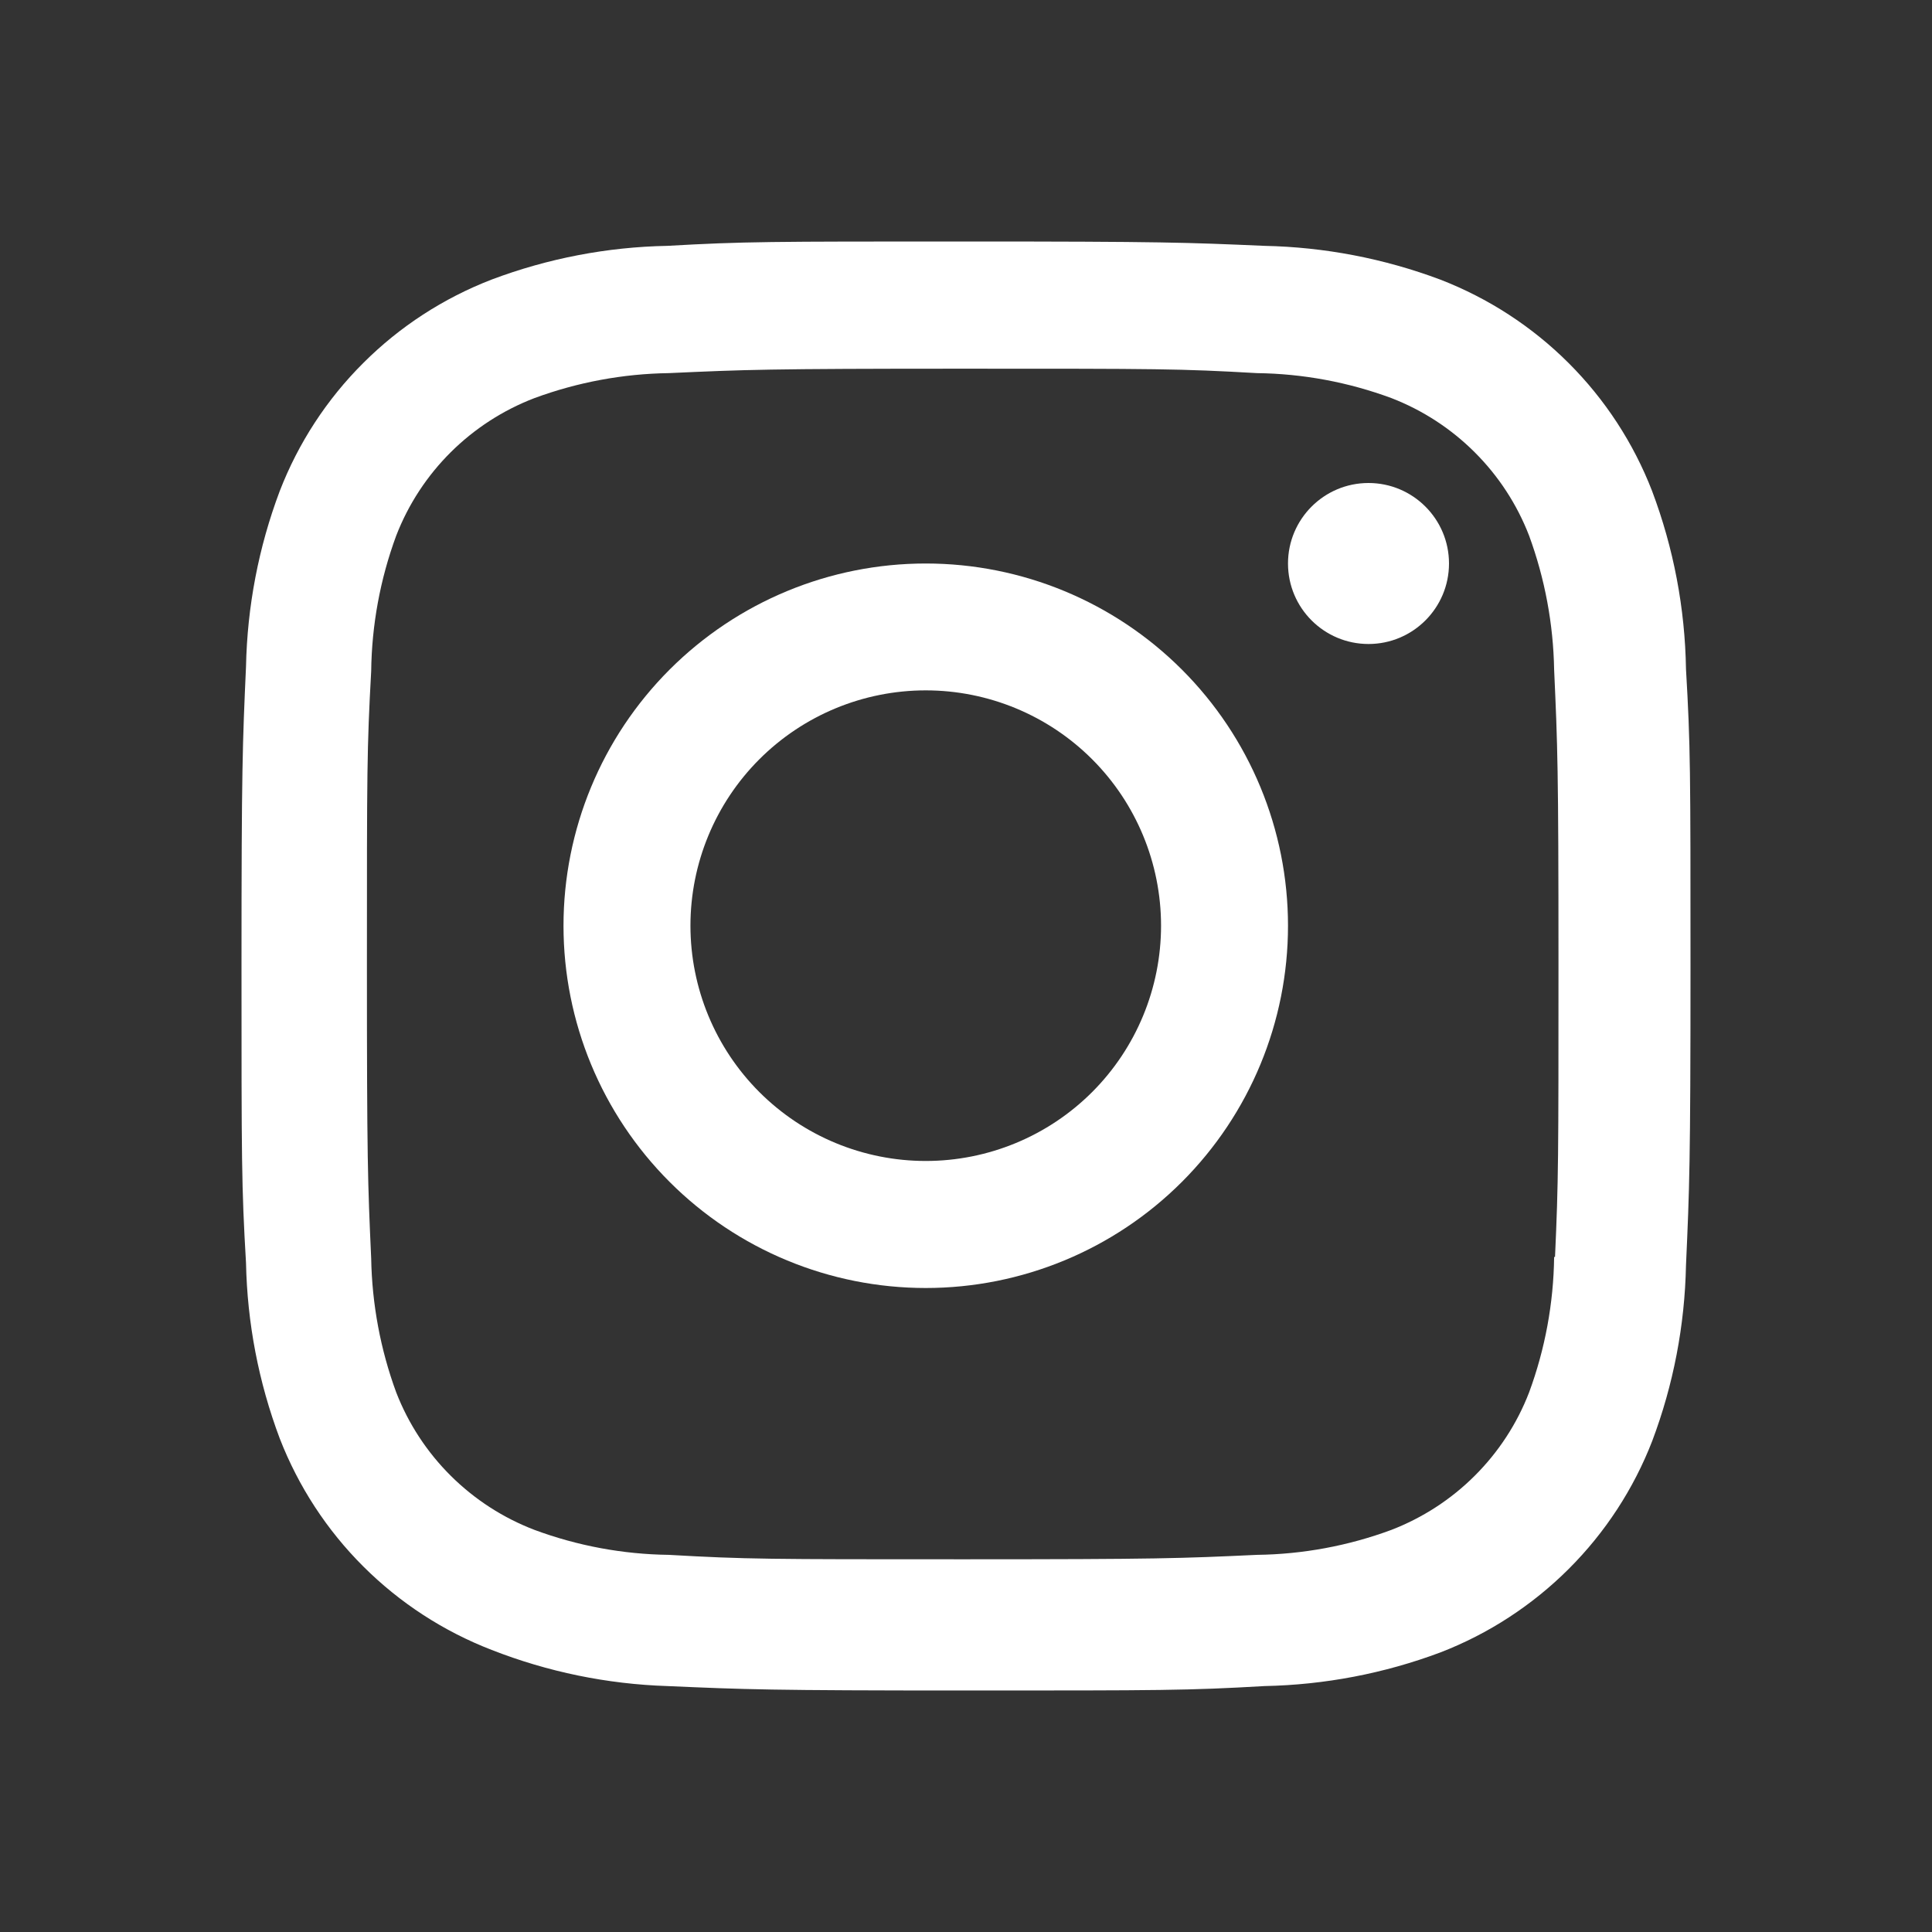
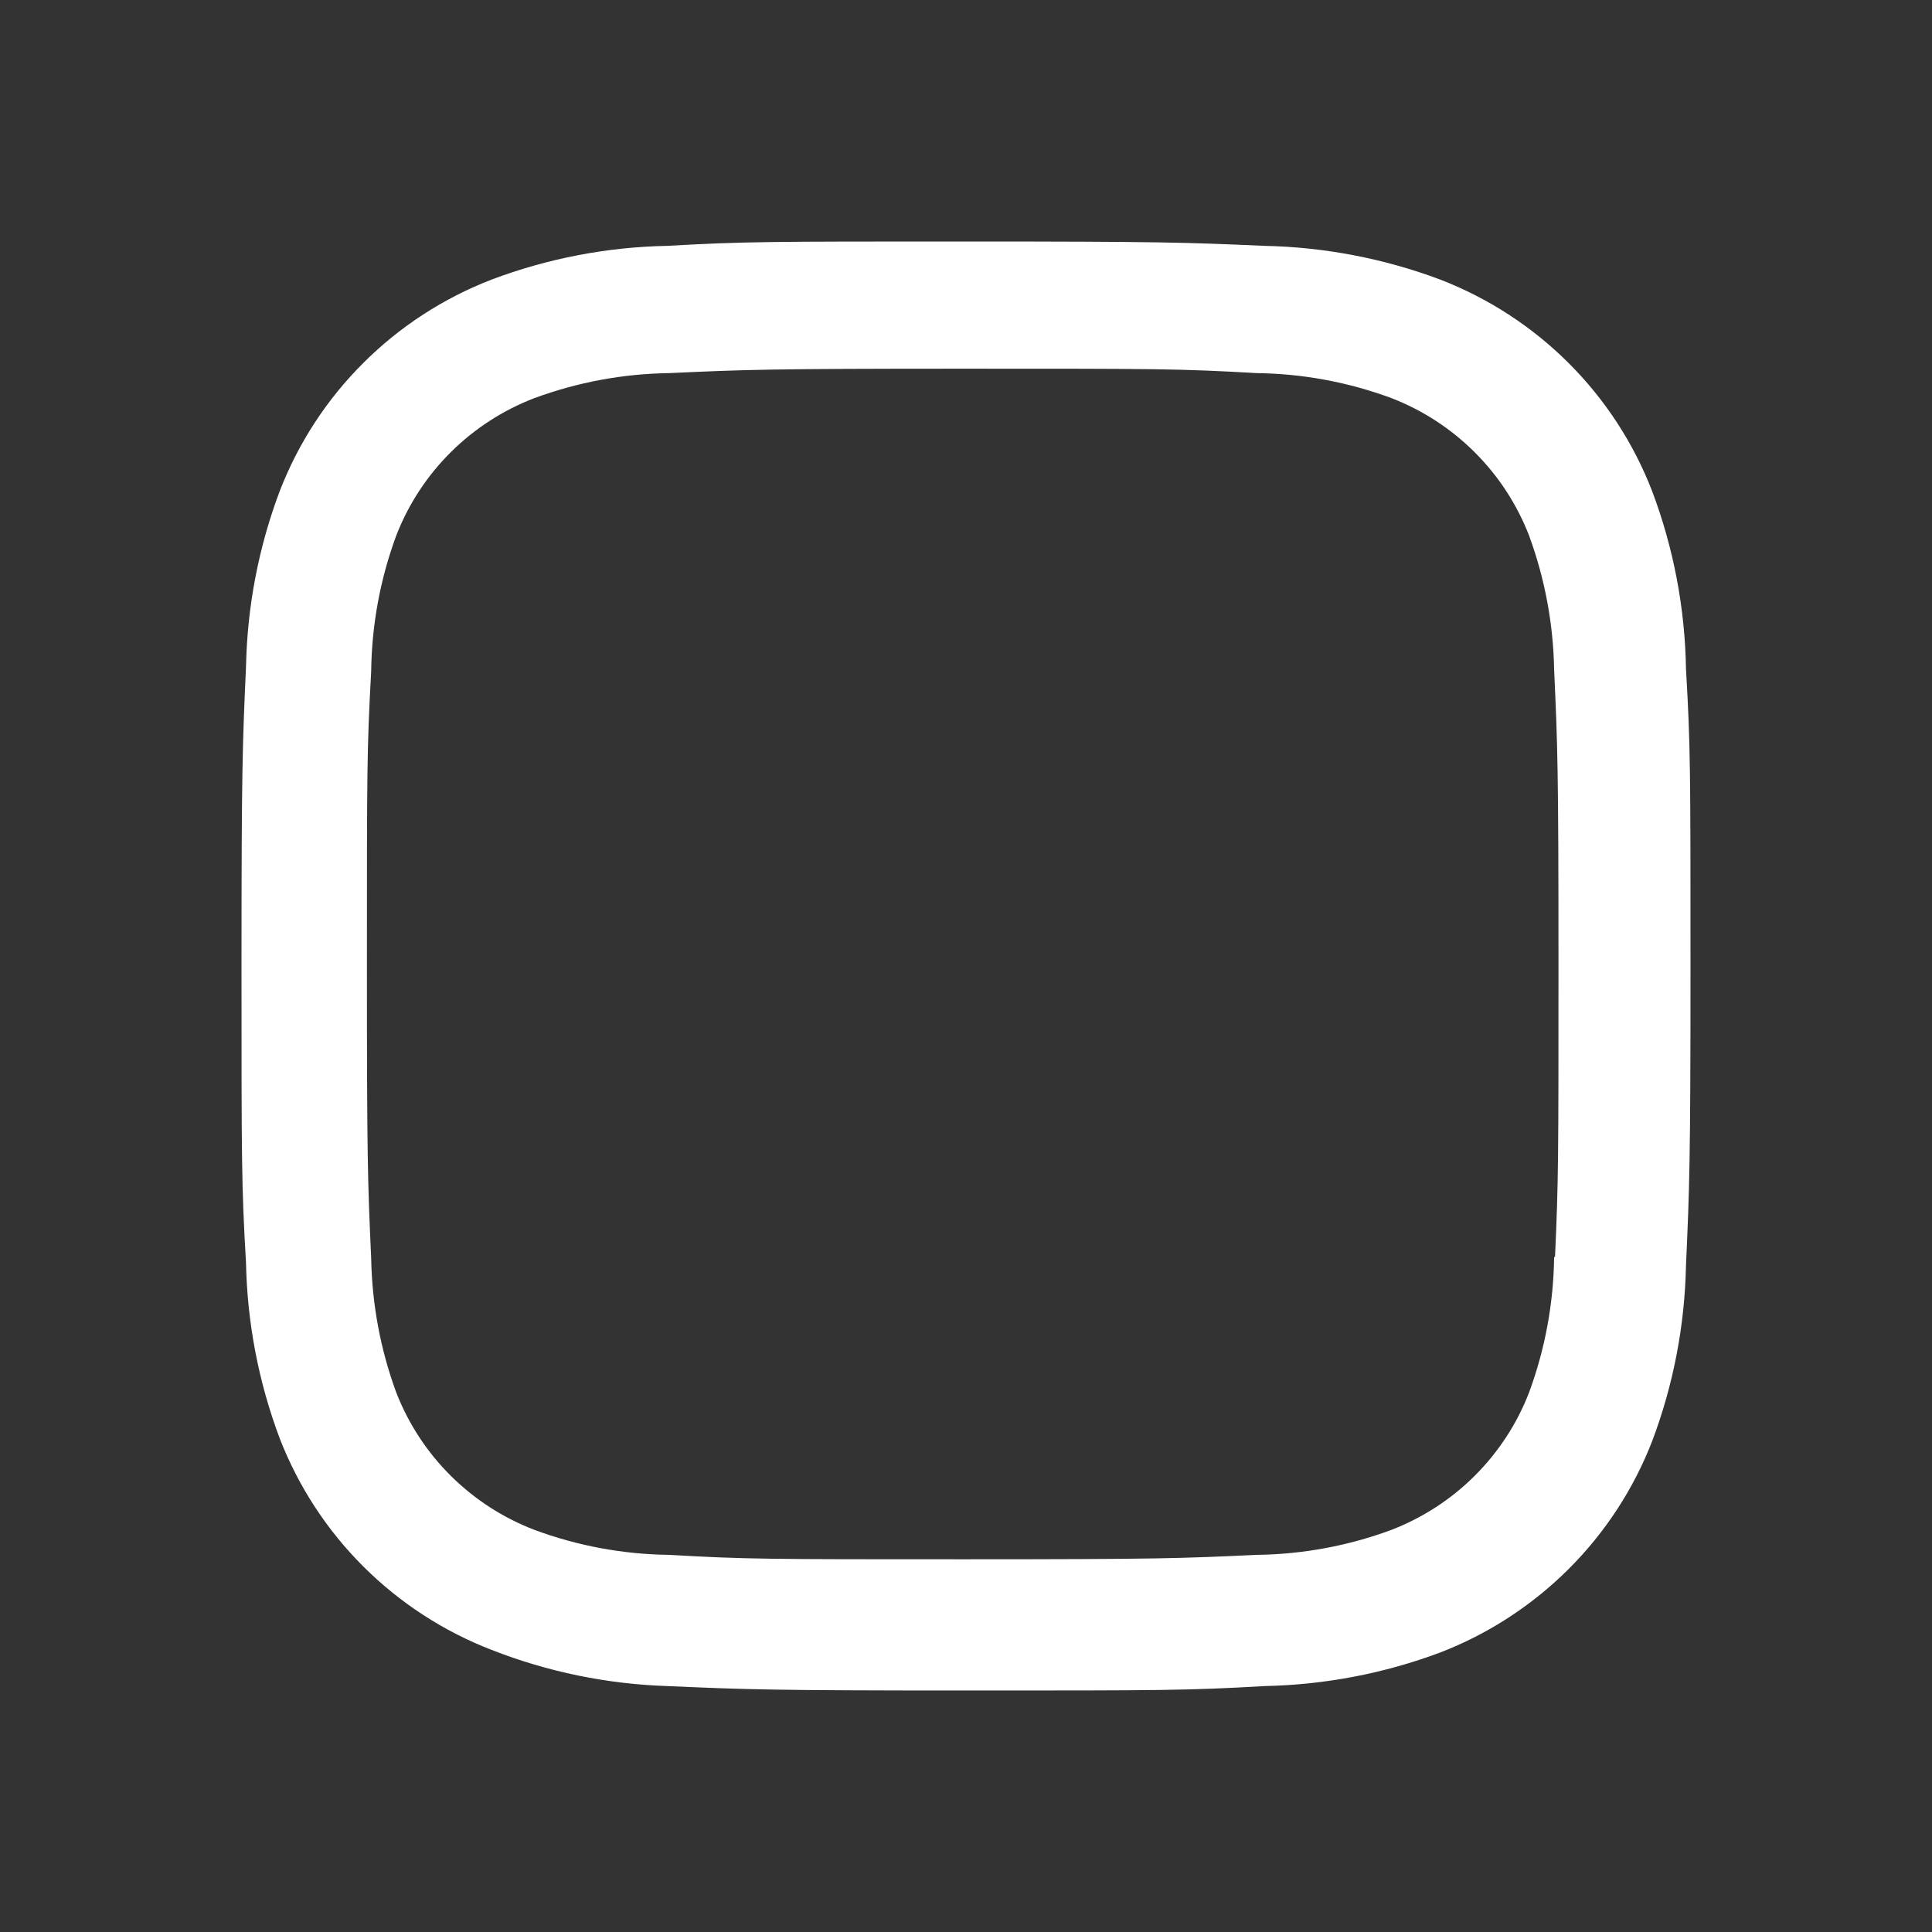
<svg xmlns="http://www.w3.org/2000/svg" width="24" height="24" viewBox="0 0 24 24" fill="none">
  <rect x="0" y="0" width="24" height="24" fill="#333333" stroke="none" />
  <g id="Frame">
-     <path id="Vector" d="M11.5 7C10.306 7 9.162 7.474 8.318 8.318C7.474 9.162 7 10.306 7 11.5C7 12.694 7.474 13.838 8.318 14.682C9.162 15.526 10.306 16 11.5 16C12.694 16 13.838 15.526 14.682 14.682C15.526 13.838 16 12.694 16 11.5C16 10.306 15.526 9.162 14.682 8.318C13.838 7.474 12.694 7 11.5 7ZM11.5 14.422C10.725 14.422 9.981 14.114 9.433 13.566C8.885 13.018 8.577 12.274 8.577 11.499C8.577 10.724 8.885 9.98 9.433 9.432C9.981 8.884 10.725 8.576 11.5 8.576C12.275 8.576 13.019 8.884 13.567 9.432C14.115 9.98 14.423 10.724 14.423 11.499C14.423 12.274 14.115 13.018 13.567 13.566C13.019 14.114 12.275 14.422 11.5 14.422Z" fill="white" />
-     <path id="Vector_2" d="M17 8C17.552 8 18 7.552 18 7C18 6.448 17.552 6 17 6C16.448 6 16 6.448 16 7C16 7.552 16.448 8 17 8Z" fill="white" />
    <path id="Vector_3" d="M20.523 6.1C20.292 5.503 19.938 4.961 19.485 4.509C19.032 4.057 18.489 3.704 17.891 3.473C17.192 3.211 16.453 3.069 15.706 3.054C14.744 3.012 14.439 3 11.998 3C9.557 3 9.244 3 8.29 3.054C7.543 3.068 6.805 3.21 6.107 3.473C5.509 3.704 4.966 4.056 4.513 4.509C4.059 4.961 3.706 5.503 3.475 6.1C3.212 6.798 3.071 7.536 3.056 8.281C3.013 9.242 3 9.546 3 11.984C3 14.421 3 14.732 3.056 15.687C3.071 16.433 3.212 17.17 3.475 17.869C3.707 18.466 4.06 19.008 4.514 19.46C4.967 19.912 5.51 20.265 6.108 20.496C6.805 20.769 7.543 20.921 8.292 20.945C9.254 20.987 9.559 21 12 21C14.441 21 14.754 21 15.708 20.945C16.455 20.93 17.194 20.789 17.893 20.527C18.491 20.296 19.034 19.942 19.487 19.49C19.94 19.038 20.294 18.496 20.525 17.899C20.788 17.201 20.929 16.464 20.944 15.718C20.987 14.758 21 14.453 21 12.015C21 9.577 21 9.267 20.944 8.312C20.932 7.556 20.79 6.808 20.523 6.1ZM19.306 15.613C19.299 16.188 19.194 16.758 18.995 17.297C18.845 17.686 18.615 18.038 18.32 18.332C18.026 18.626 17.672 18.855 17.284 19.005C16.749 19.203 16.184 19.308 15.614 19.315C14.665 19.359 14.397 19.37 11.962 19.37C9.525 19.37 9.276 19.37 8.309 19.315C7.739 19.308 7.174 19.203 6.64 19.005C6.25 18.856 5.896 18.627 5.6 18.333C5.304 18.039 5.073 17.686 4.922 17.297C4.726 16.764 4.621 16.2 4.611 15.632C4.568 14.684 4.558 14.416 4.558 11.985C4.558 9.553 4.558 9.304 4.611 8.337C4.618 7.763 4.723 7.193 4.922 6.654C5.227 5.866 5.852 5.247 6.64 4.945C7.175 4.748 7.739 4.643 8.309 4.635C9.259 4.592 9.526 4.58 11.962 4.58C14.398 4.58 14.648 4.58 15.614 4.635C16.184 4.642 16.749 4.747 17.284 4.945C17.672 5.095 18.026 5.325 18.32 5.619C18.615 5.913 18.845 6.266 18.995 6.654C19.191 7.188 19.296 7.751 19.306 8.319C19.349 9.268 19.36 9.535 19.36 11.967C19.36 14.398 19.36 14.66 19.317 15.614H19.306V15.613Z" fill="white" />
  </g>
</svg>